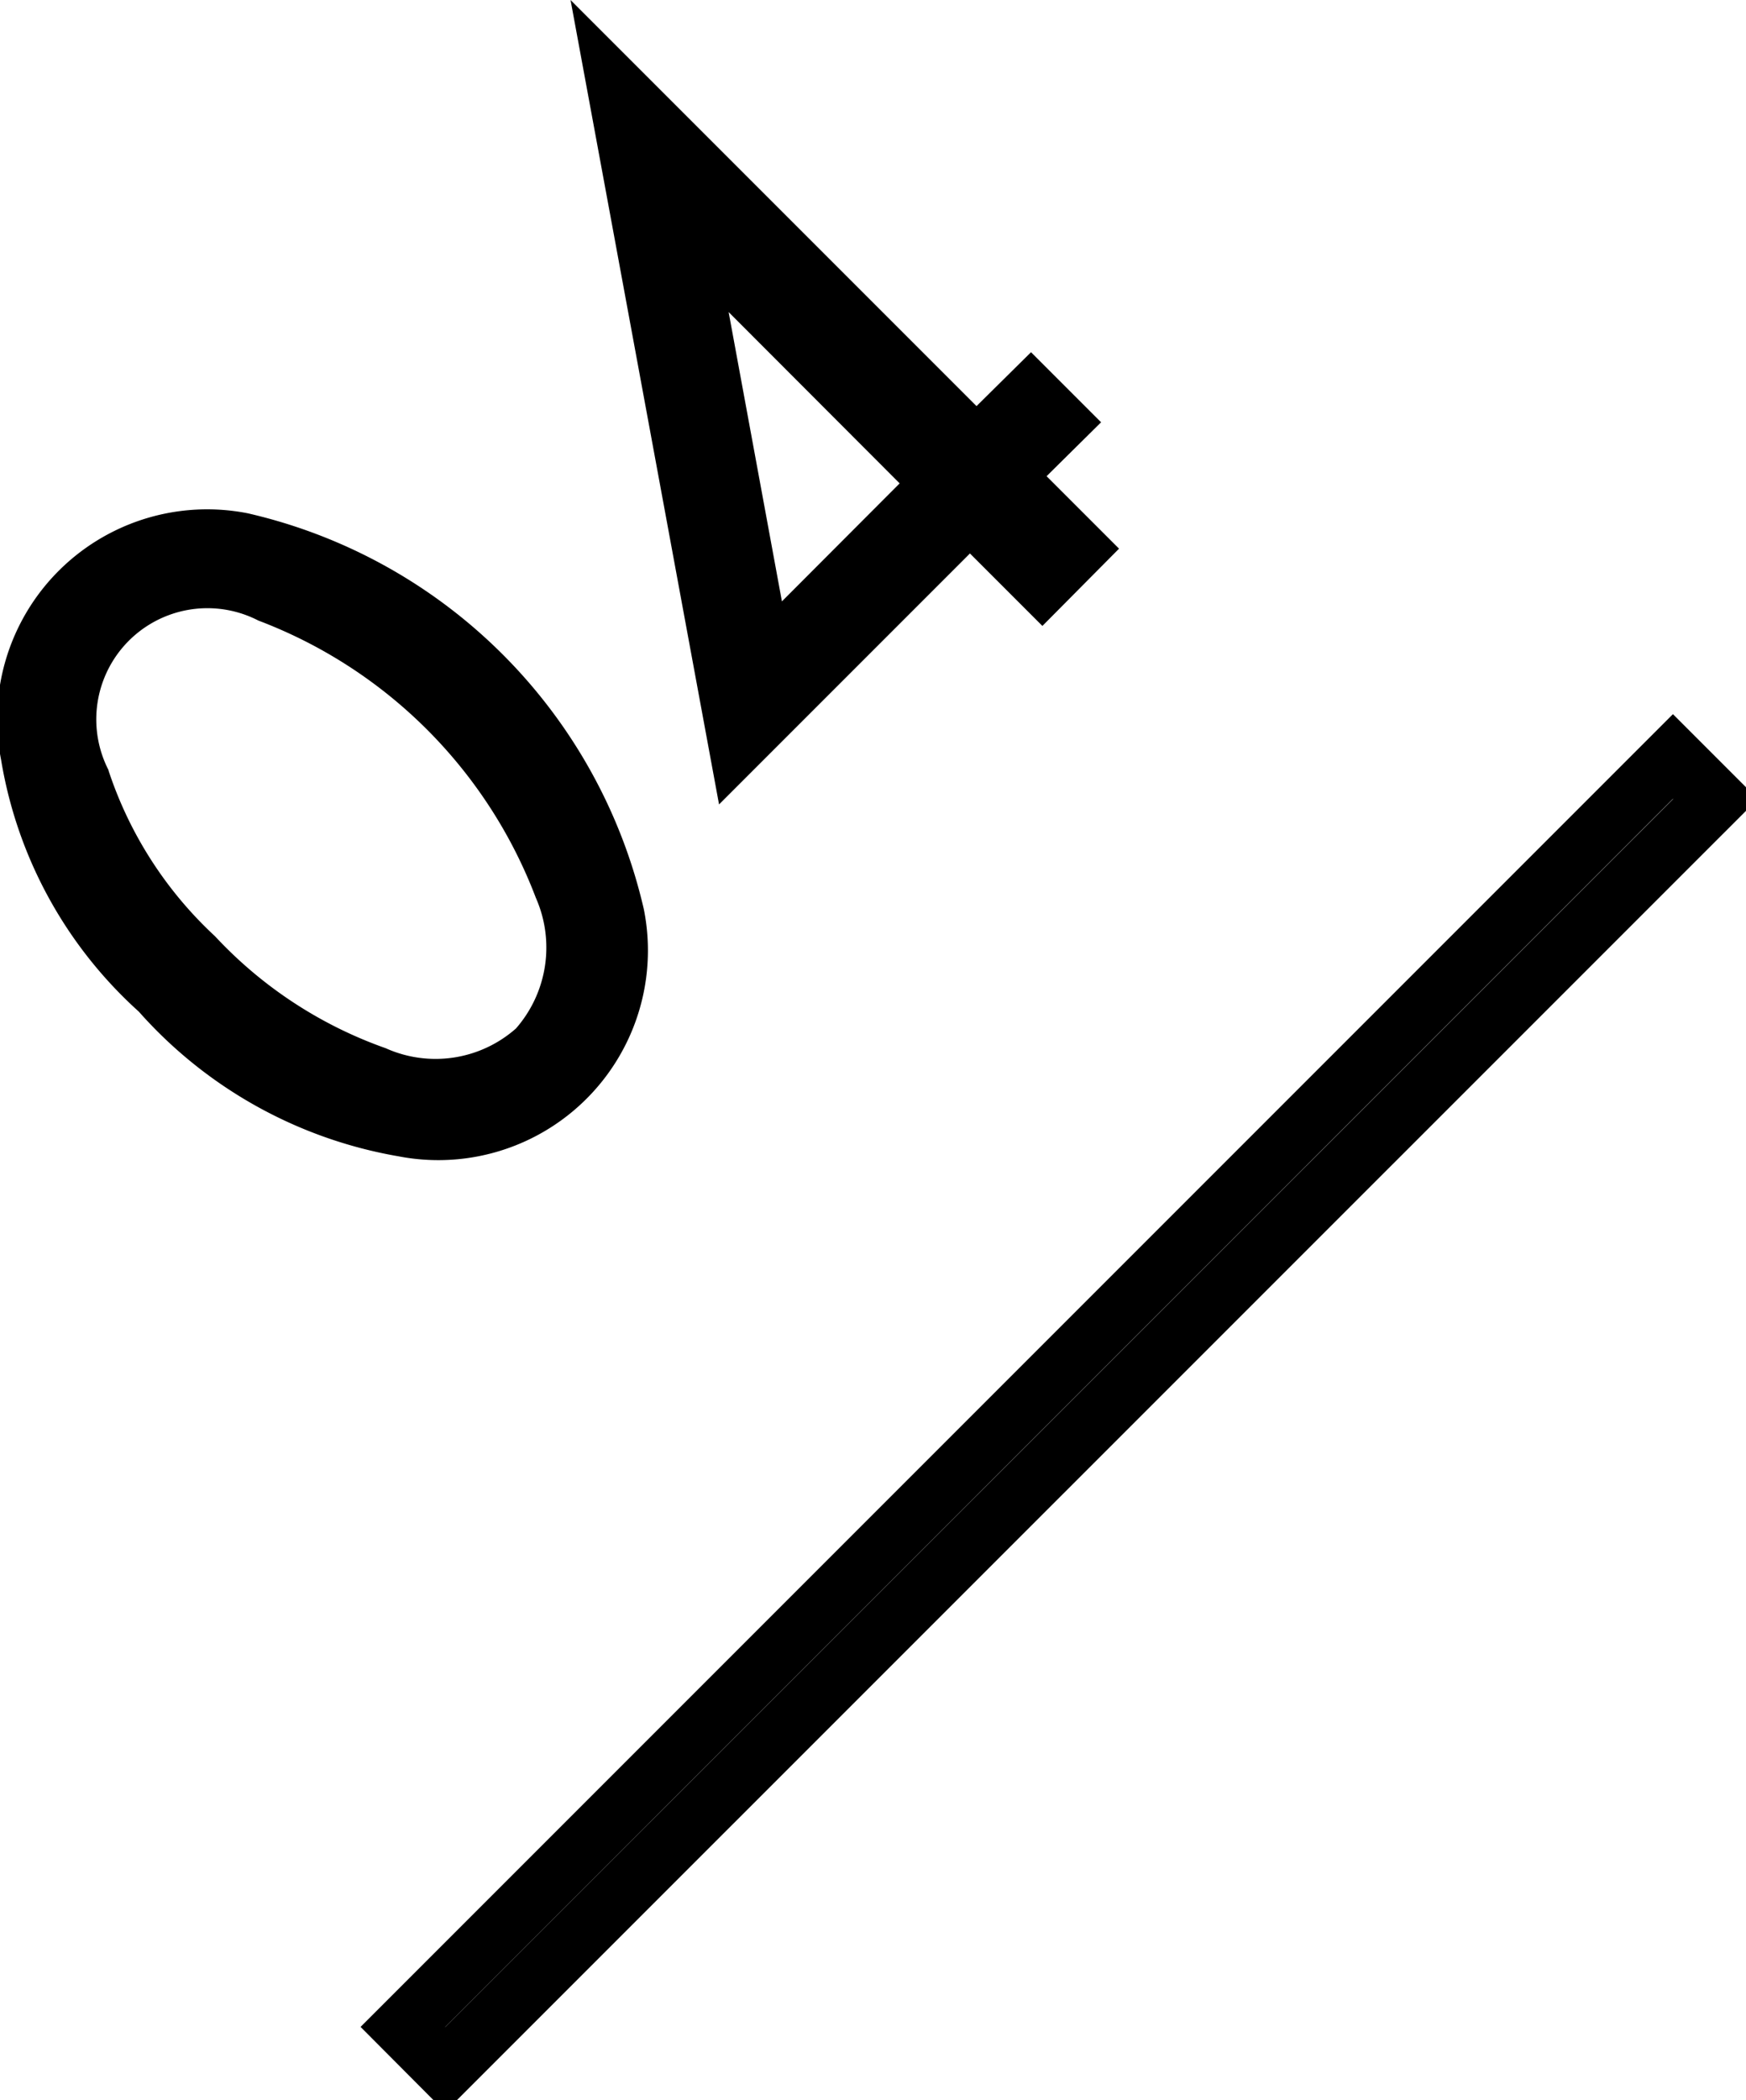
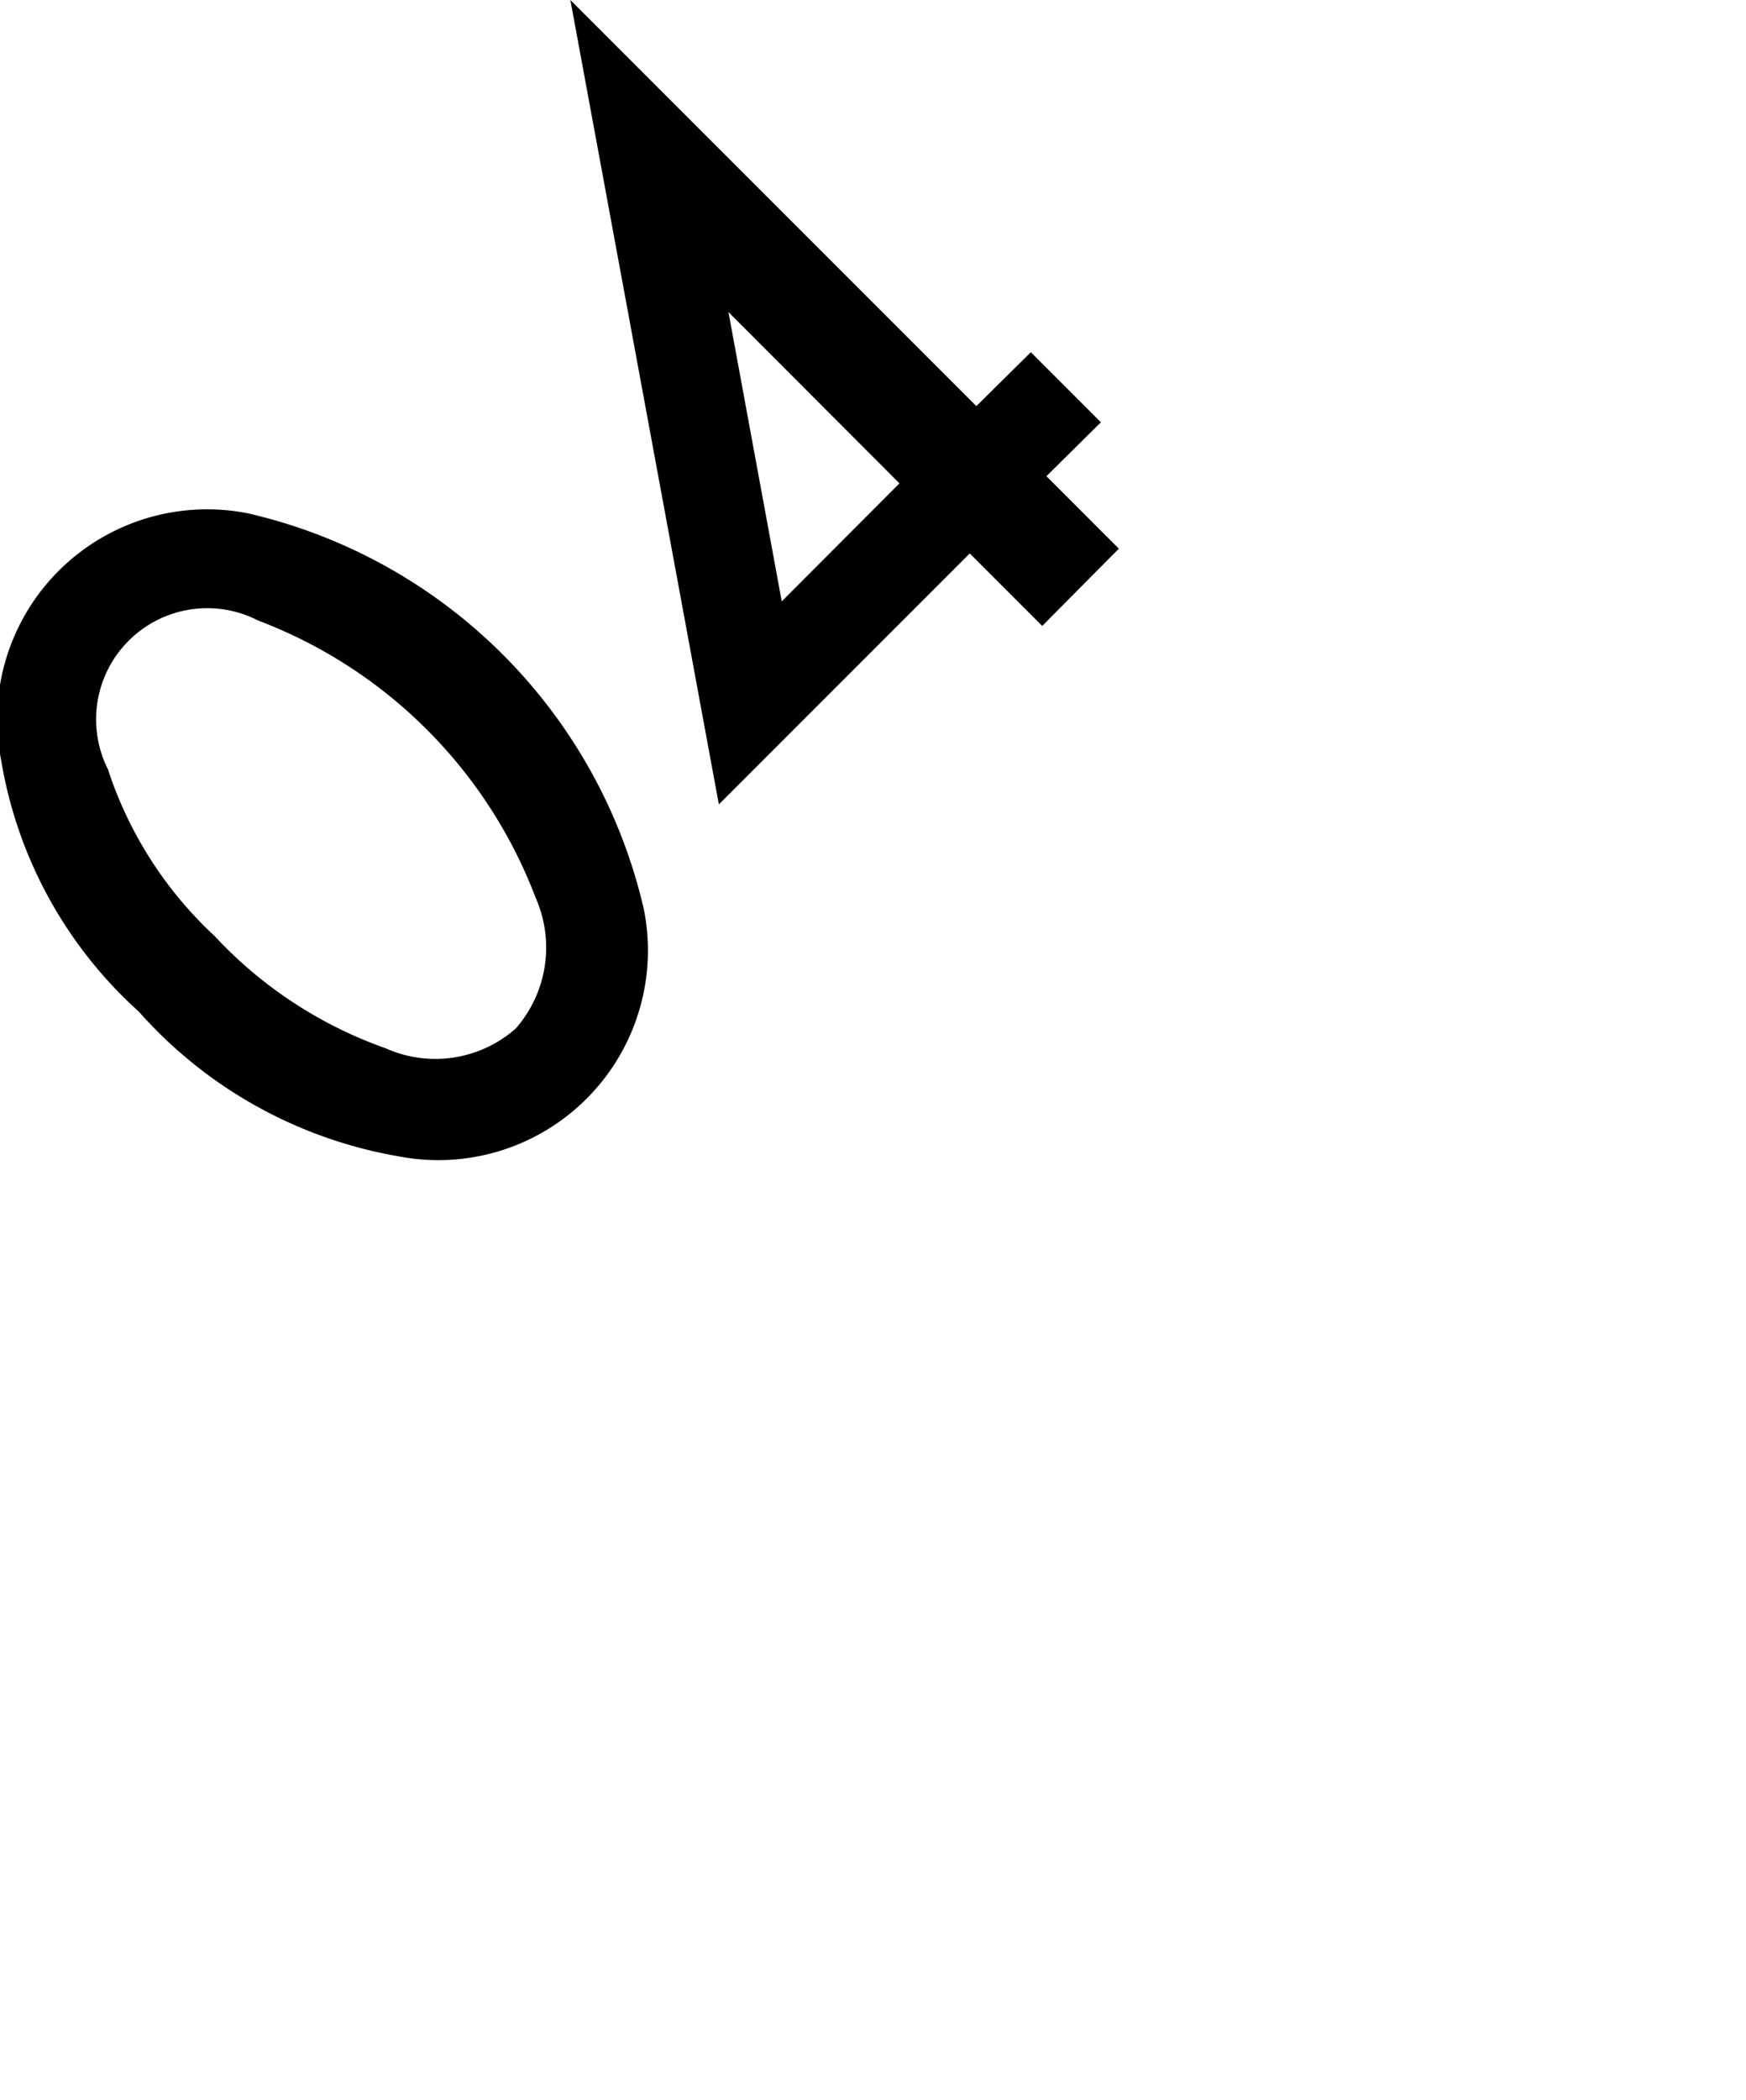
<svg xmlns="http://www.w3.org/2000/svg" id="txt_anc_num04.svg" width="29.158" height="35.06" viewBox="0 0 29.158 35.06">
  <defs>
    <style>
      .cls-1 {
        fill: none;
        stroke: #000;
        stroke-linecap: round;
        stroke-width: 1px;
      }

      .cls-1, .cls-2 {
        fill-rule: evenodd;
      }
    </style>
  </defs>
-   <path id="_" data-name="/" class="cls-1" d="M1012.75,2136.04l0.71,0.71-21.213,21.21-0.707-.71Z" transform="translate(-984.812 -2123.41)" />
-   <path id="_04" data-name="04" class="cls-2" d="M991.443,2142.71a3.5,3.5,0,0,0,4.121-4.12,8.812,8.812,0,0,0-6.612-6.61,3.507,3.507,0,0,0-4.121,4.12,7.247,7.247,0,0,0,2.3,4.2,7.492,7.492,0,0,0,4.309,2.41h0Zm-4.817-6.44a1.856,1.856,0,0,1,2.5-2.5,7.981,7.981,0,0,1,4.635,4.63,2.053,2.053,0,0,1-.332,2.18,2.029,2.029,0,0,1-2.176.33,7.141,7.141,0,0,1-2.851-1.87,6.581,6.581,0,0,1-1.779-2.77h0Zm7.714-12.86,2.48,13.43,4.19-4.19,1.21,1.21,1.28-1.29-1.21-1.21,0.91-.9-1.17-1.17-0.91.9Zm3.53,10.04-0.89-4.83,2.856,2.86Z" transform="translate(-984.812 -2123.41)" />
+   <path id="_04" data-name="04" class="cls-2" d="M991.443,2142.71a3.5,3.5,0,0,0,4.121-4.12,8.812,8.812,0,0,0-6.612-6.61,3.507,3.507,0,0,0-4.121,4.12,7.247,7.247,0,0,0,2.3,4.2,7.492,7.492,0,0,0,4.309,2.41h0m-4.817-6.44a1.856,1.856,0,0,1,2.5-2.5,7.981,7.981,0,0,1,4.635,4.63,2.053,2.053,0,0,1-.332,2.18,2.029,2.029,0,0,1-2.176.33,7.141,7.141,0,0,1-2.851-1.87,6.581,6.581,0,0,1-1.779-2.77h0Zm7.714-12.86,2.48,13.43,4.19-4.19,1.21,1.21,1.28-1.29-1.21-1.21,0.91-.9-1.17-1.17-0.91.9Zm3.53,10.04-0.89-4.83,2.856,2.86Z" transform="translate(-984.812 -2123.41)" />
</svg>